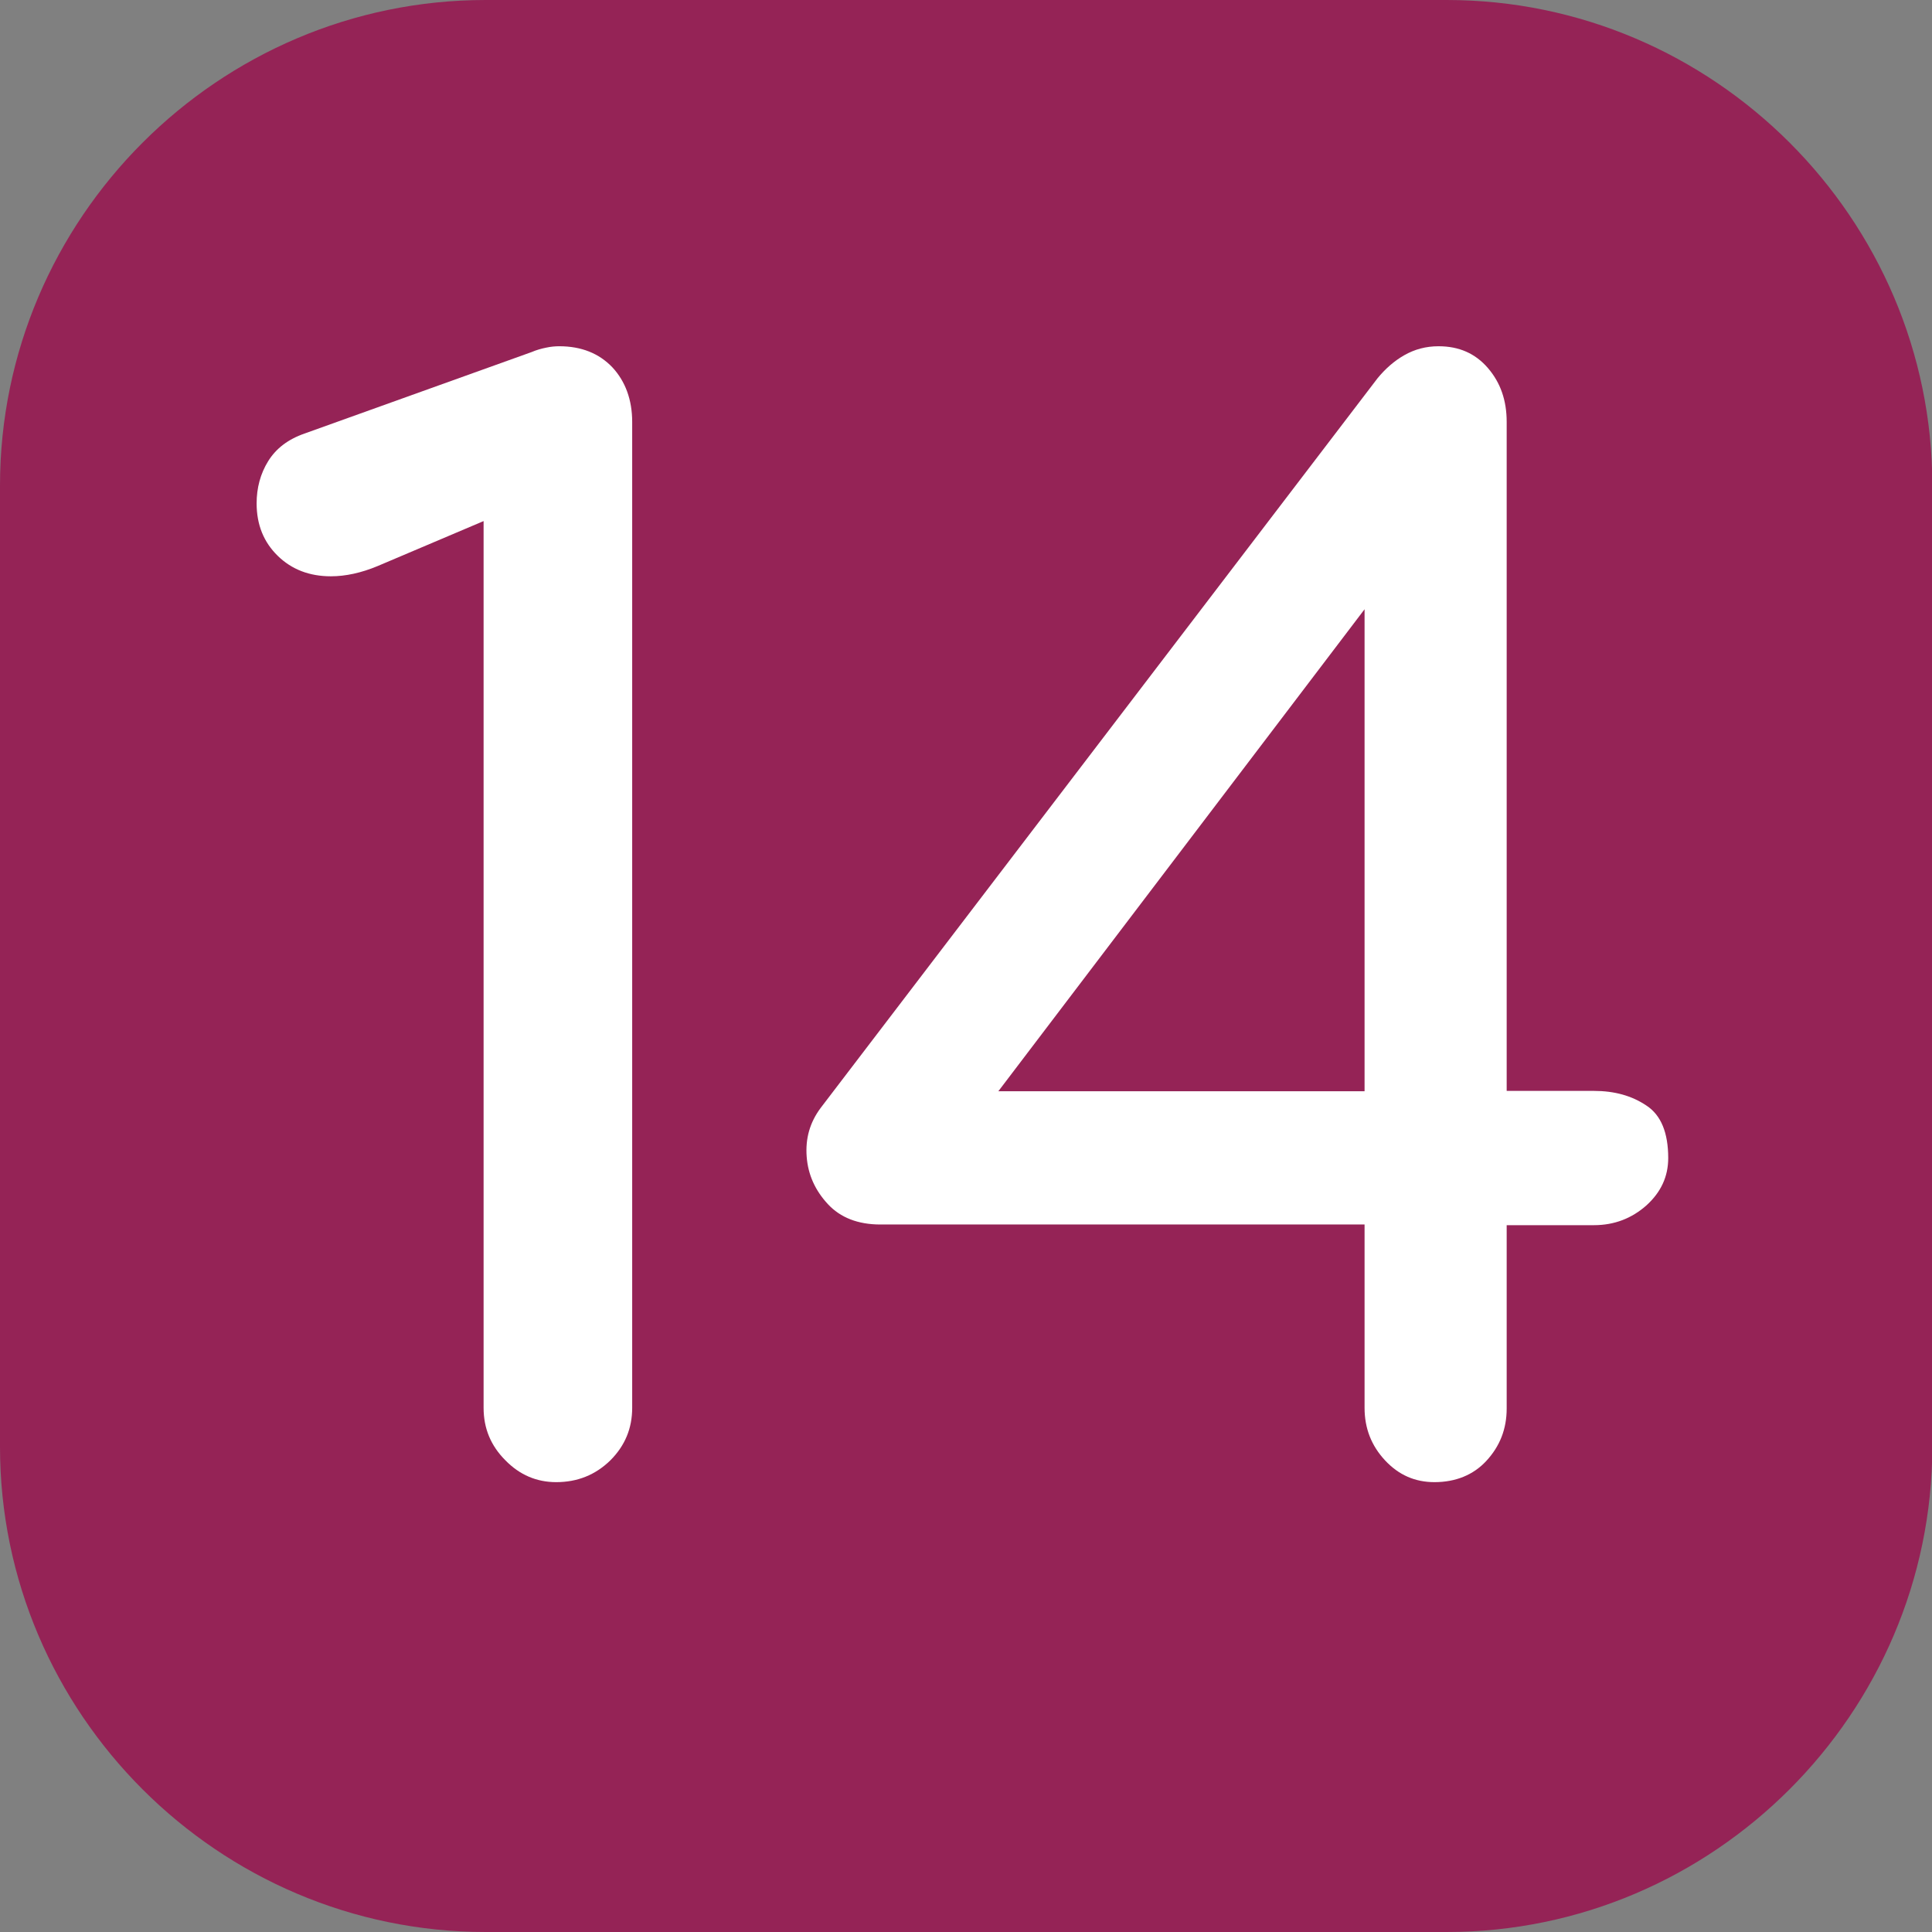
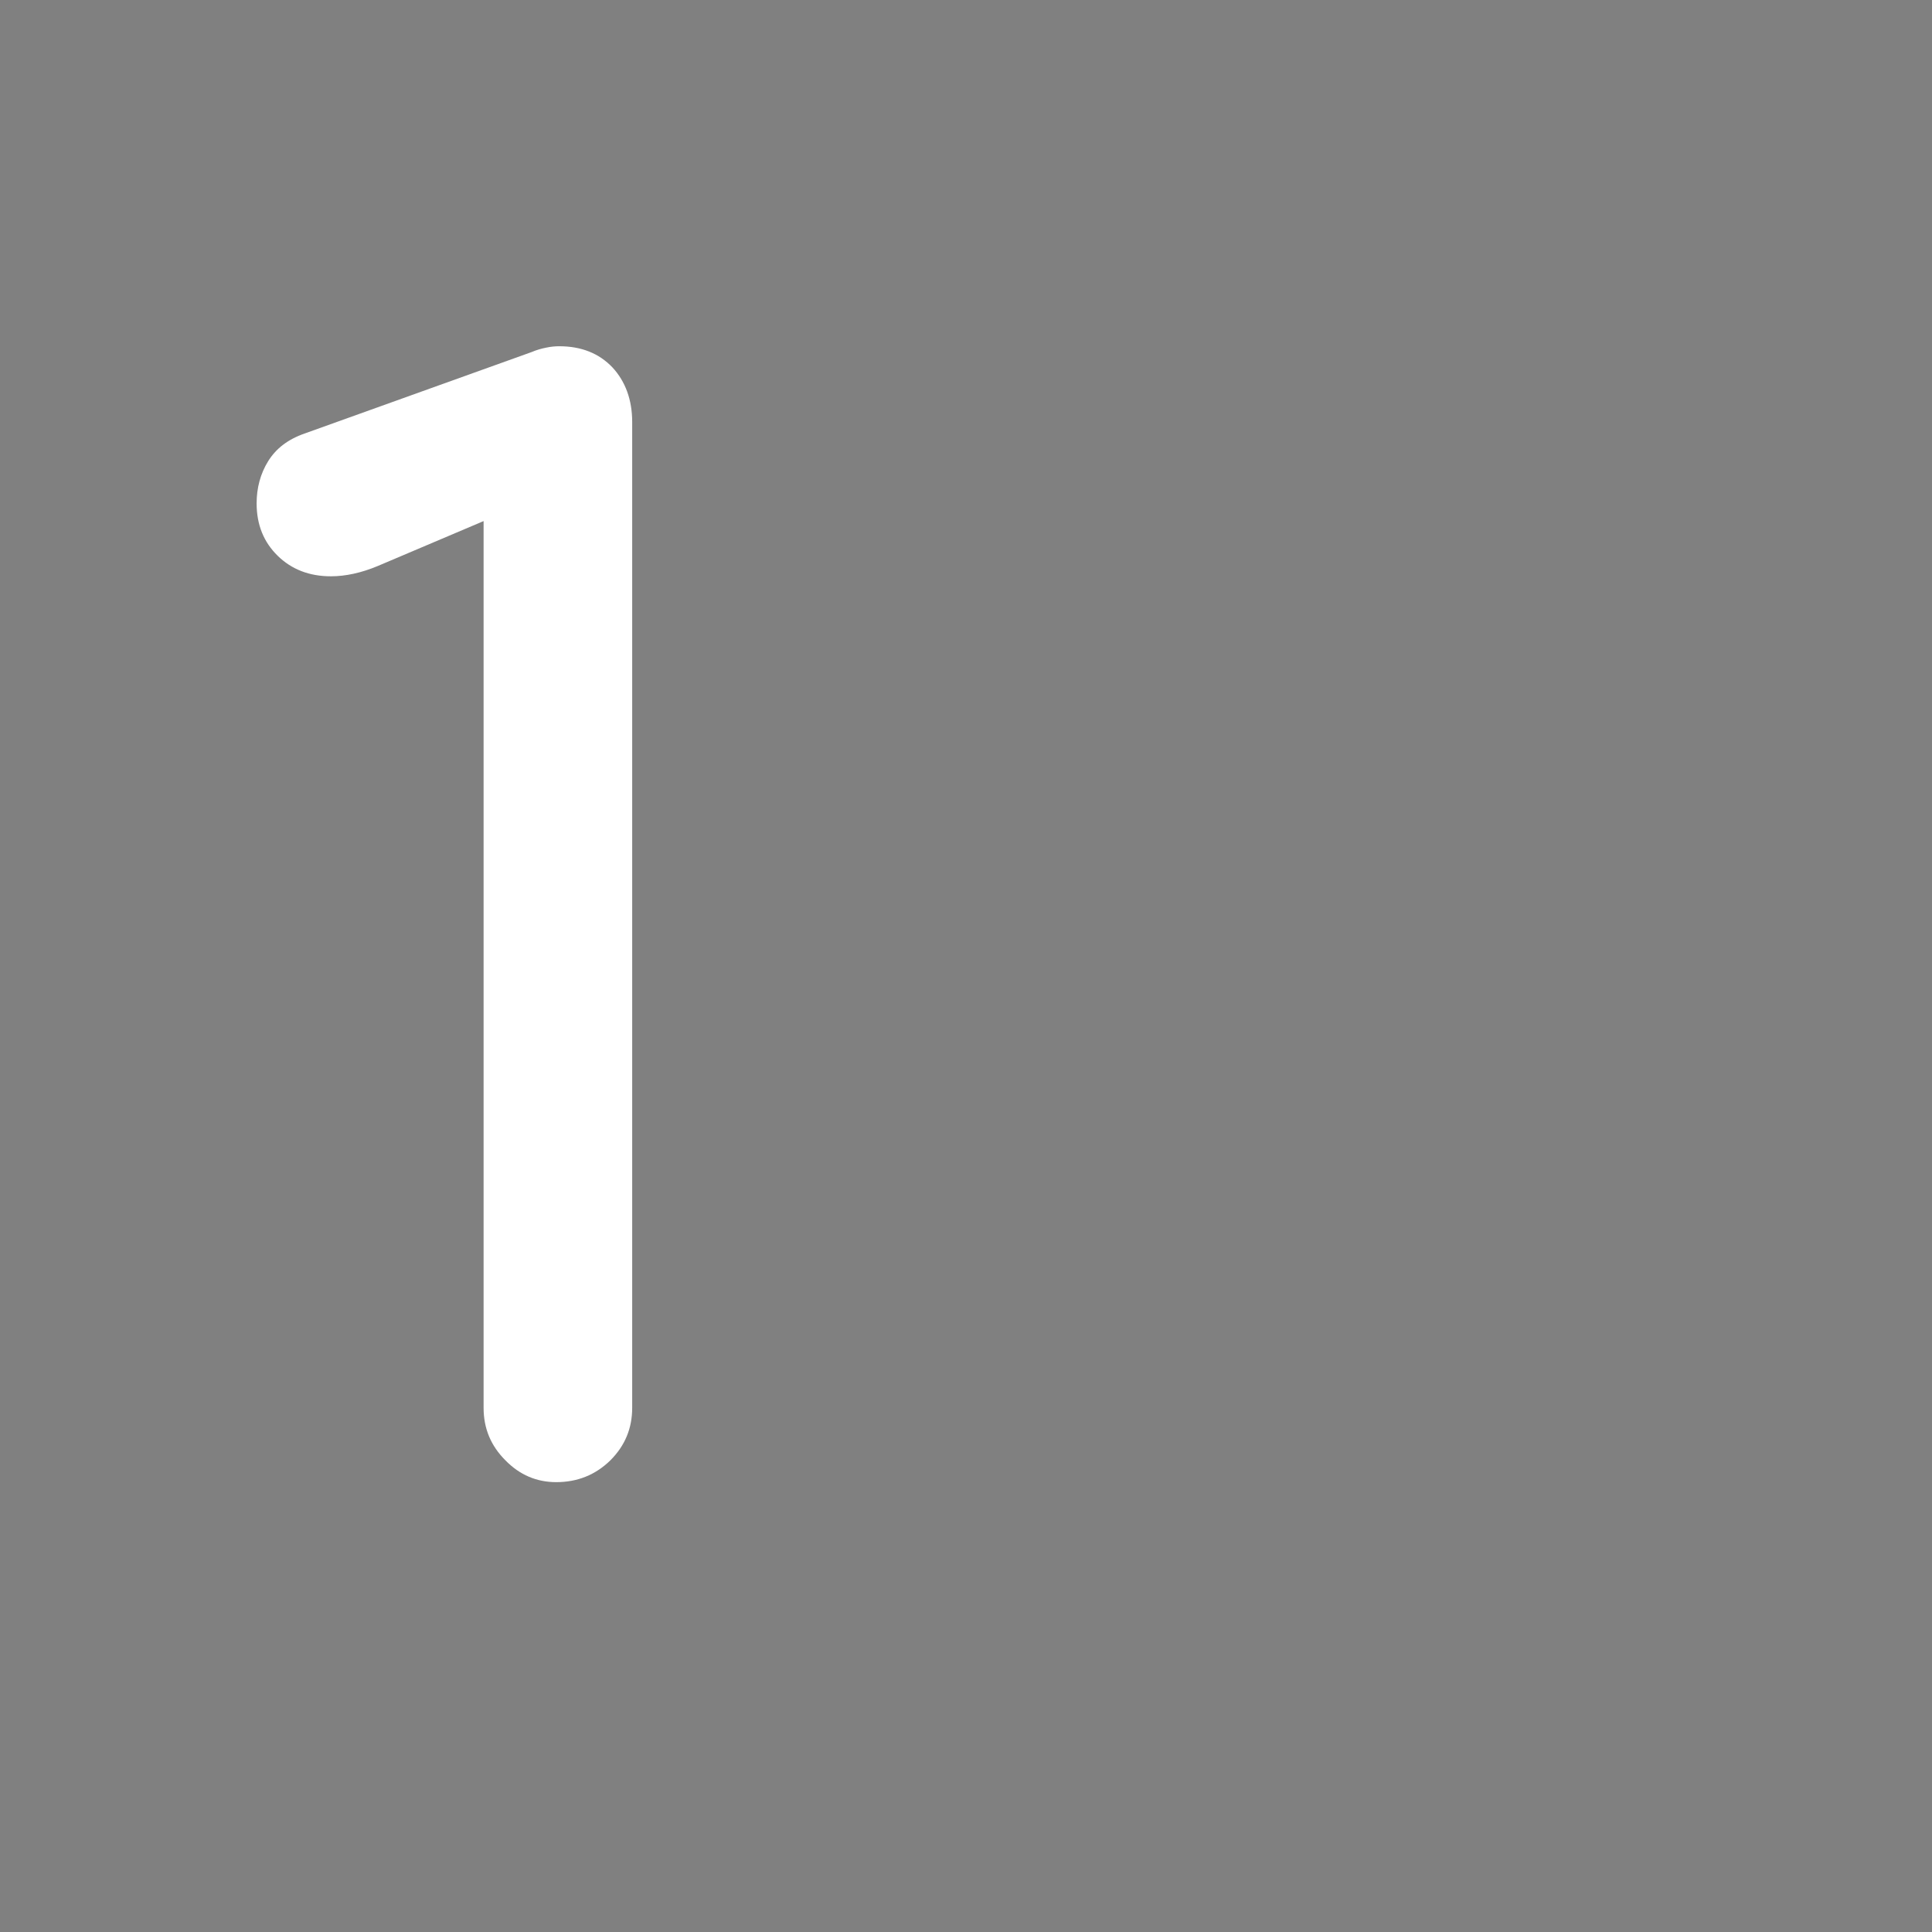
<svg xmlns="http://www.w3.org/2000/svg" version="1.1" id="Calque_1" x="0px" y="0px" viewBox="0 0 566.9 566.9" style="enable-background:new 0 0 566.9 566.9;" xml:space="preserve">
  <rect x="0" y="0" width="566.9" height="566.9" fill="#808080" stroke="none" />
  <style type="text/css">
	.st0{fill:#952356;}
	.st1{fill:#FFFFFF;}
</style>
-   <path class="st0" d="M424.5,566.9h-282C64.1,566.9,0,502.8,0,424.5v-282C0,64.1,64.1,0,142.5,0h282c78.3,0,142.5,64.1,142.5,142.5  v282C566.9,502.8,502.8,566.9,424.5,566.9" />
  <g>
    <path class="st1" d="M163.2,434.9c-5.7,0-10.7-2.1-14.9-6.4c-4.3-4.3-6.4-9.4-6.4-15.4V152.9l-31.1,13.2c-4.8,2-9.4,3-13.7,3   c-6.3,0-11.5-2-15.6-6c-4.1-4-6.2-9.1-6.2-15.4c0-4.5,1.1-8.7,3.4-12.4c2.3-3.7,5.8-6.4,10.7-8.1l66.6-23.9c1.4-0.6,2.8-1,4.3-1.3   c1.4-0.3,2.7-0.4,3.8-0.4c6.5,0,11.7,2.1,15.6,6.2c3.8,4.1,5.8,9.5,5.8,16v289.3c0,6-2.1,11.1-6.4,15.4   C174.7,432.8,169.4,434.9,163.2,434.9z" />
-     <path class="st1" d="M420.9,434.9c-5.7,0-10.5-2.1-14.5-6.4c-4-4.3-6-9.4-6-15.4v-53.8H258.3c-6.5,0-11.7-2-15.4-6   c-3.7-4-5.8-8.6-6.2-13.9c-0.4-5.3,0.9-10,4.1-14.3L404.2,111c2.3-2.8,4.9-5.1,7.9-6.8c3-1.7,6.3-2.6,10-2.6c6,0,10.8,2.1,14.5,6.4   c3.7,4.3,5.5,9.5,5.5,15.8v196.3h25.6c6,0,11.1,1.4,15.4,4.3c4.3,2.8,6.4,8,6.4,15.4c0,5.4-2.1,10-6.4,13.9   c-4.3,3.8-9.4,5.8-15.4,5.8h-25.6v53.8c0,6-2,11.1-6,15.4C432.3,432.8,427.1,434.9,420.9,434.9z M283.9,332.1l-11.5-11.9h128V144.3   l13.2,17.1L283.9,332.1z" />
  </g>
</svg>